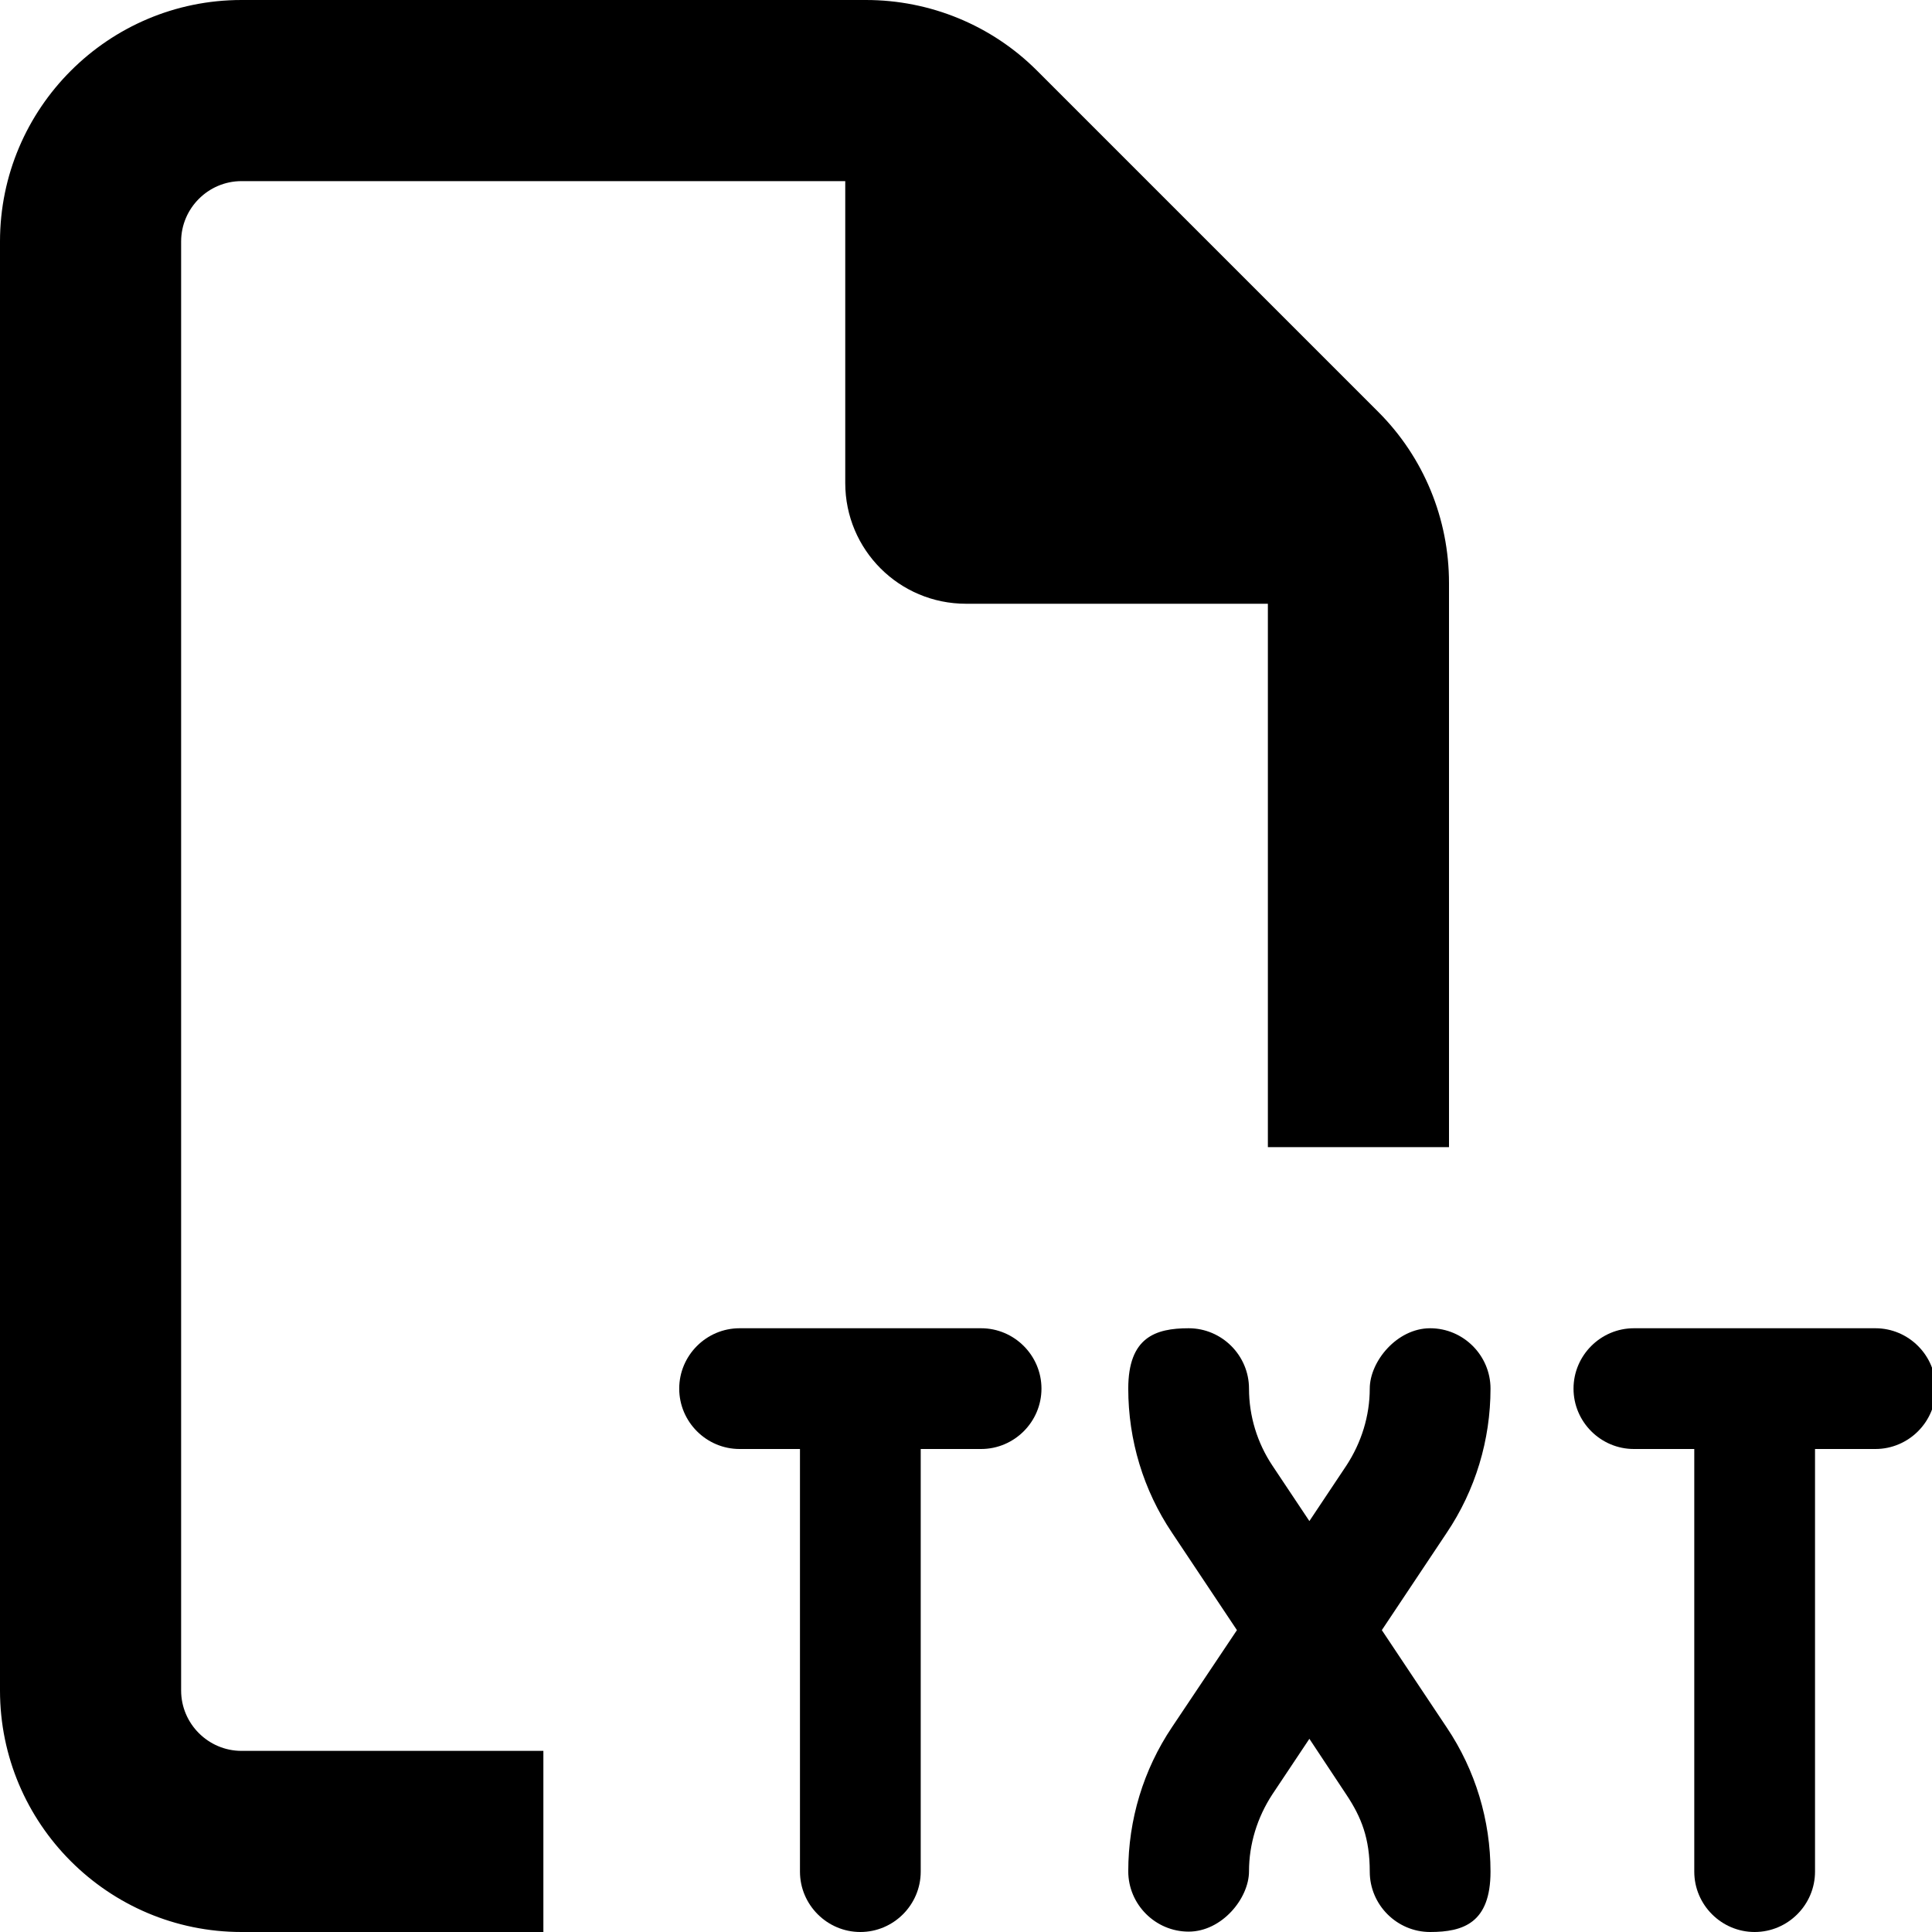
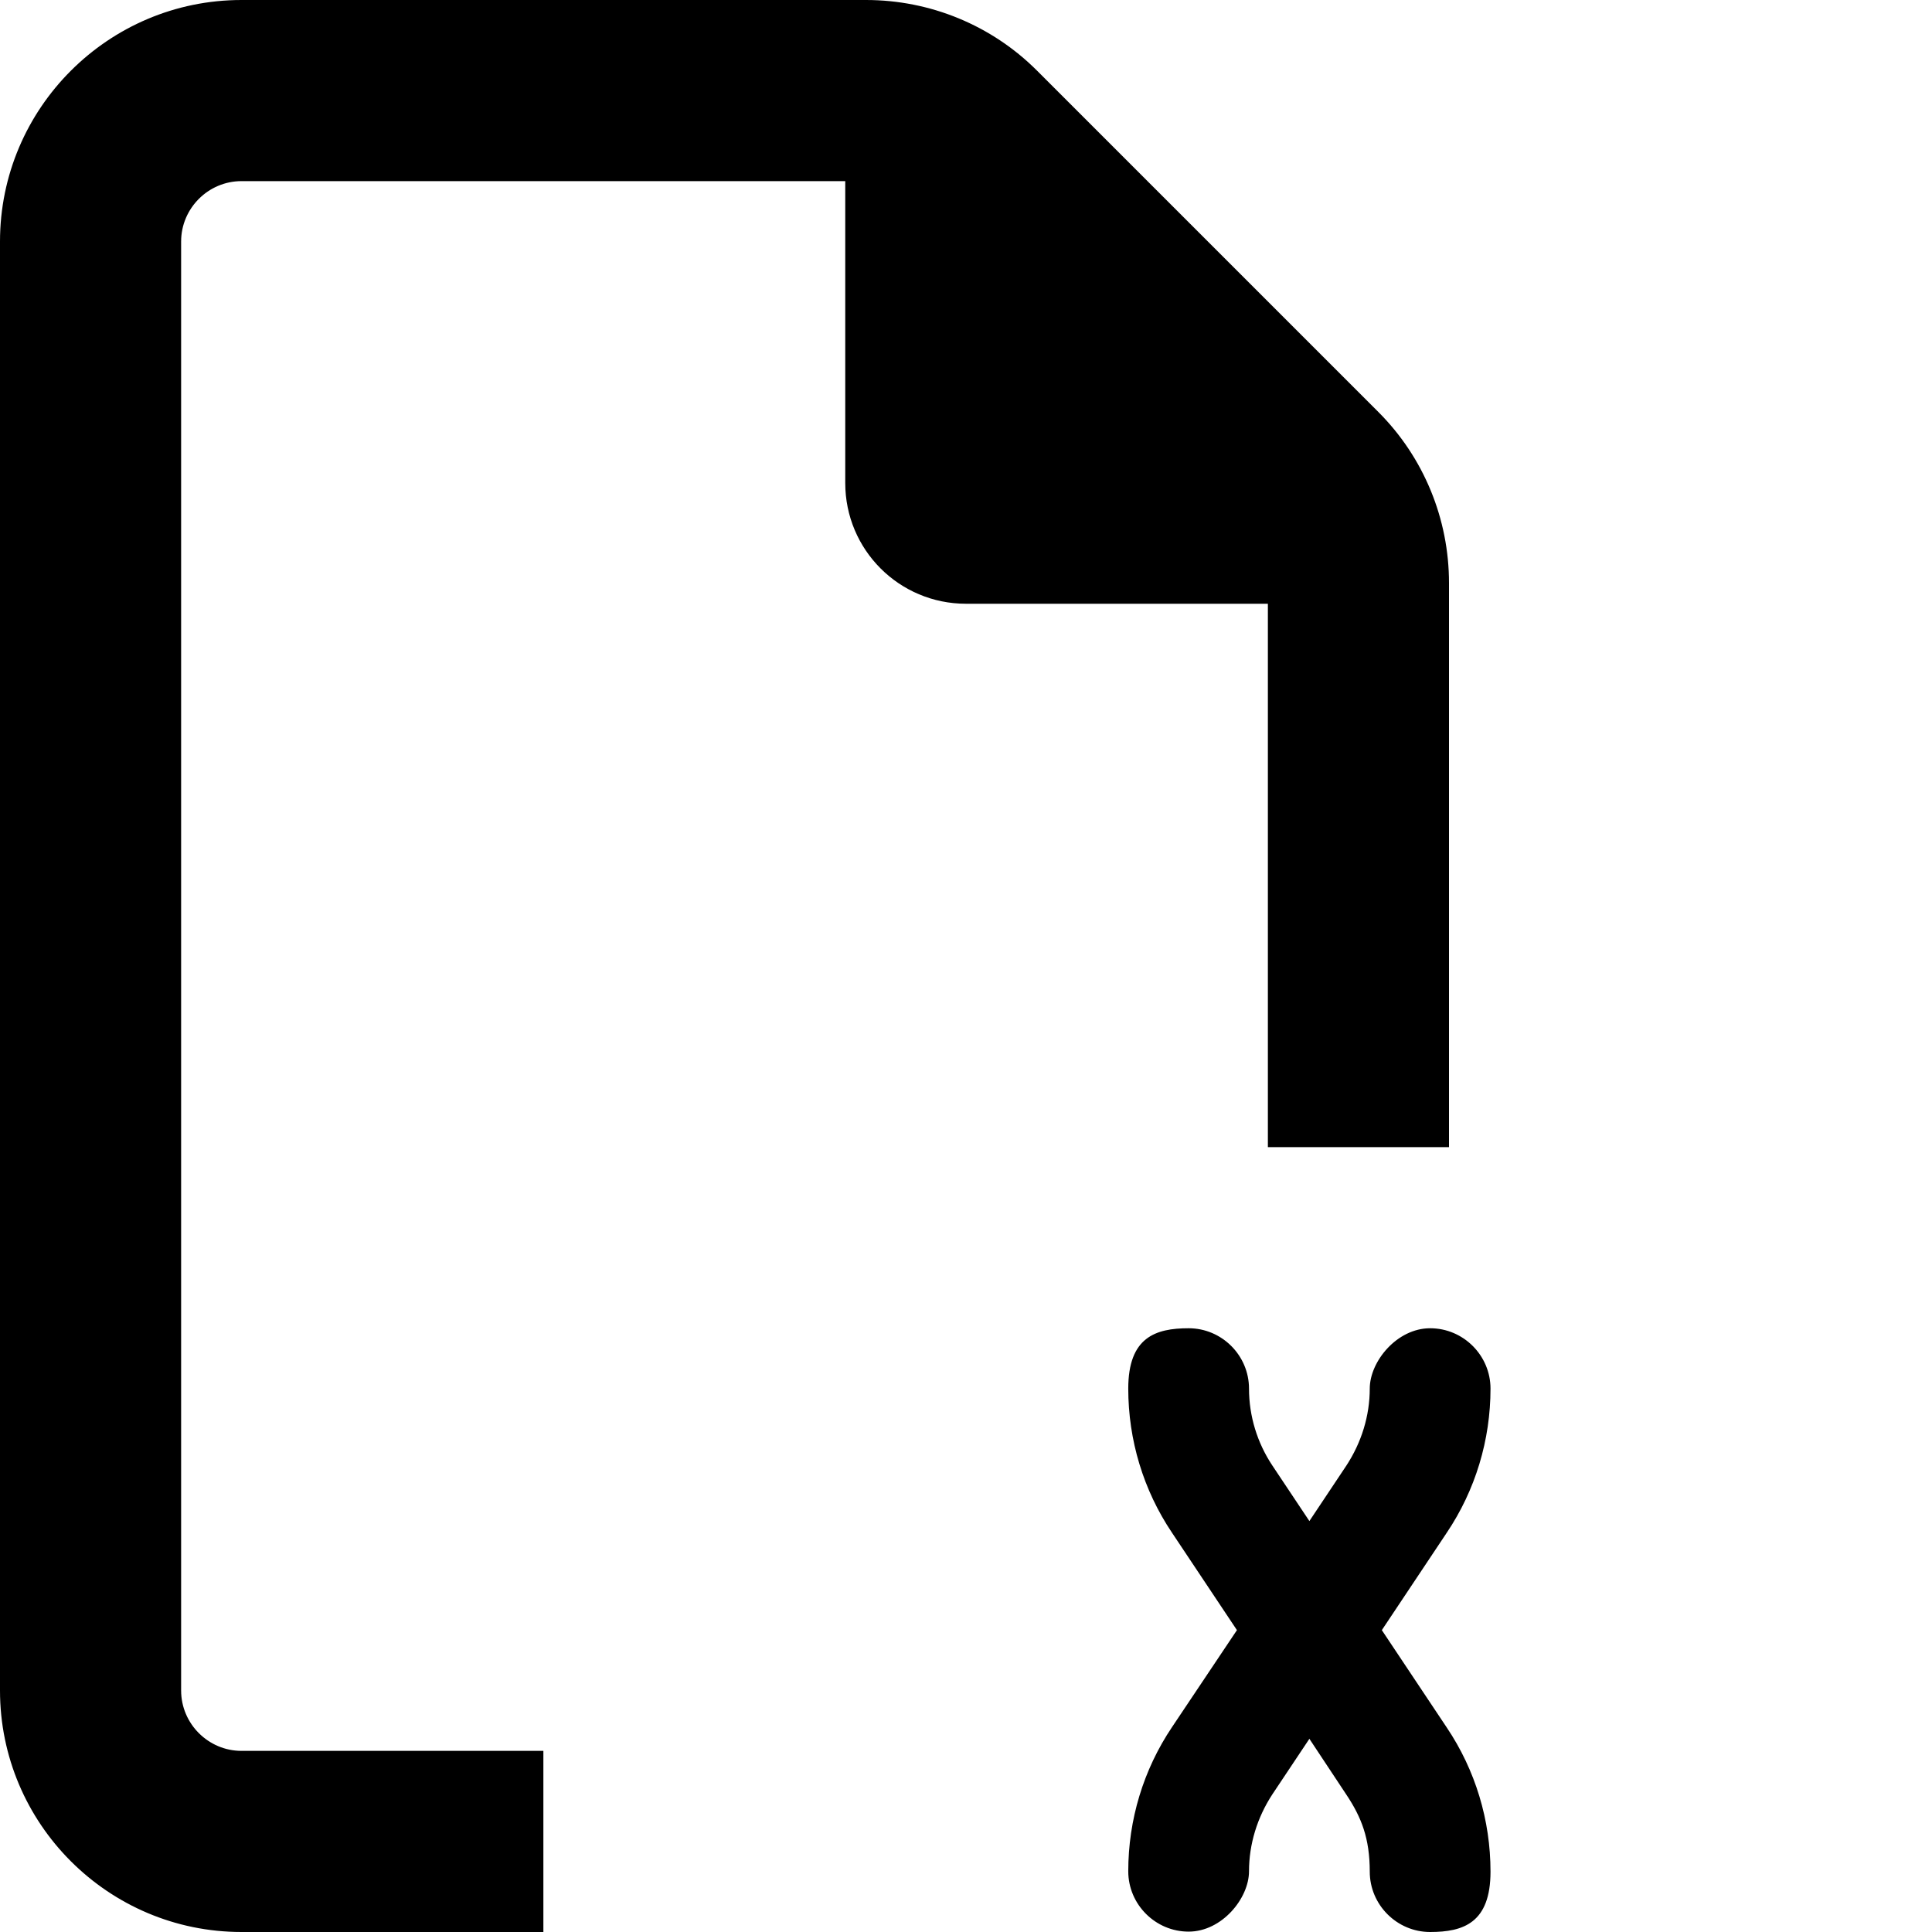
<svg xmlns="http://www.w3.org/2000/svg" version="1.1" viewBox="0 0 512 512">
  <g>
    <g id="_レイヤー_1" data-name="レイヤー_1">
      <path d="M64,464h80v48h-80c-35.3,0-64-28.7-64-64V64C0,28.7,28.7,0,64,0h165.5C246.5,0,262.8,6.7,274.8,18.7l90.5,90.5c12,12,18.7,28.3,18.7,45.3v149.5h-48v-144h-80c-17.7,0-32-14.3-32-32V48H64c-8.8,0-16,7.2-16,16v384c0,8.8,7.2,16,16,16ZM331,368c0,7.3,2.2,14.4,6.2,20.4l9.8,14.7,9.8-14.7c4-6.1,6.2-13.2,6.2-20.4s7.2-16,16-16,16,7.2,16,16c0,13.6-4,26.9-11.6,38.2l-17.2,25.8,17.2,25.8c7.6,11.3,11.6,24.6,11.6,38.2s-7.2,16-16,16-16-7.2-16-16-2.2-14.4-6.2-20.4l-9.8-14.8-9.8,14.7c-4,6.1-6.2,13.2-6.2,20.4s-7.2,16-16,16-16-7.2-16-16c0-13.6,4-26.9,11.6-38.2l17.2-25.7-17.2-25.8c-7.6-11.3-11.6-24.6-11.6-38.2s7.2-16,16-16,16,7.2,16,16Z" />
-       <path d="M417,368c0-8.8,7.2-16,16-16h64c8.8,0,16,7.2,16,16s-7.2,16-16,16h-16v112c0,8.8-7.2,16-16,16s-16-7.2-16-16v-112h-16c-8.8,0-16-7.2-16-16Z" />
-       <path d="M180,368c0-8.8,7.2-16,16-16h64c8.8,0,16,7.2,16,16s-7.2,16-16,16h-16v112c0,8.8-7.2,16-16,16s-16-7.2-16-16v-112h-16c-8.8,0-16-7.2-16-16Z" />
    </g>
  </g>
</svg>